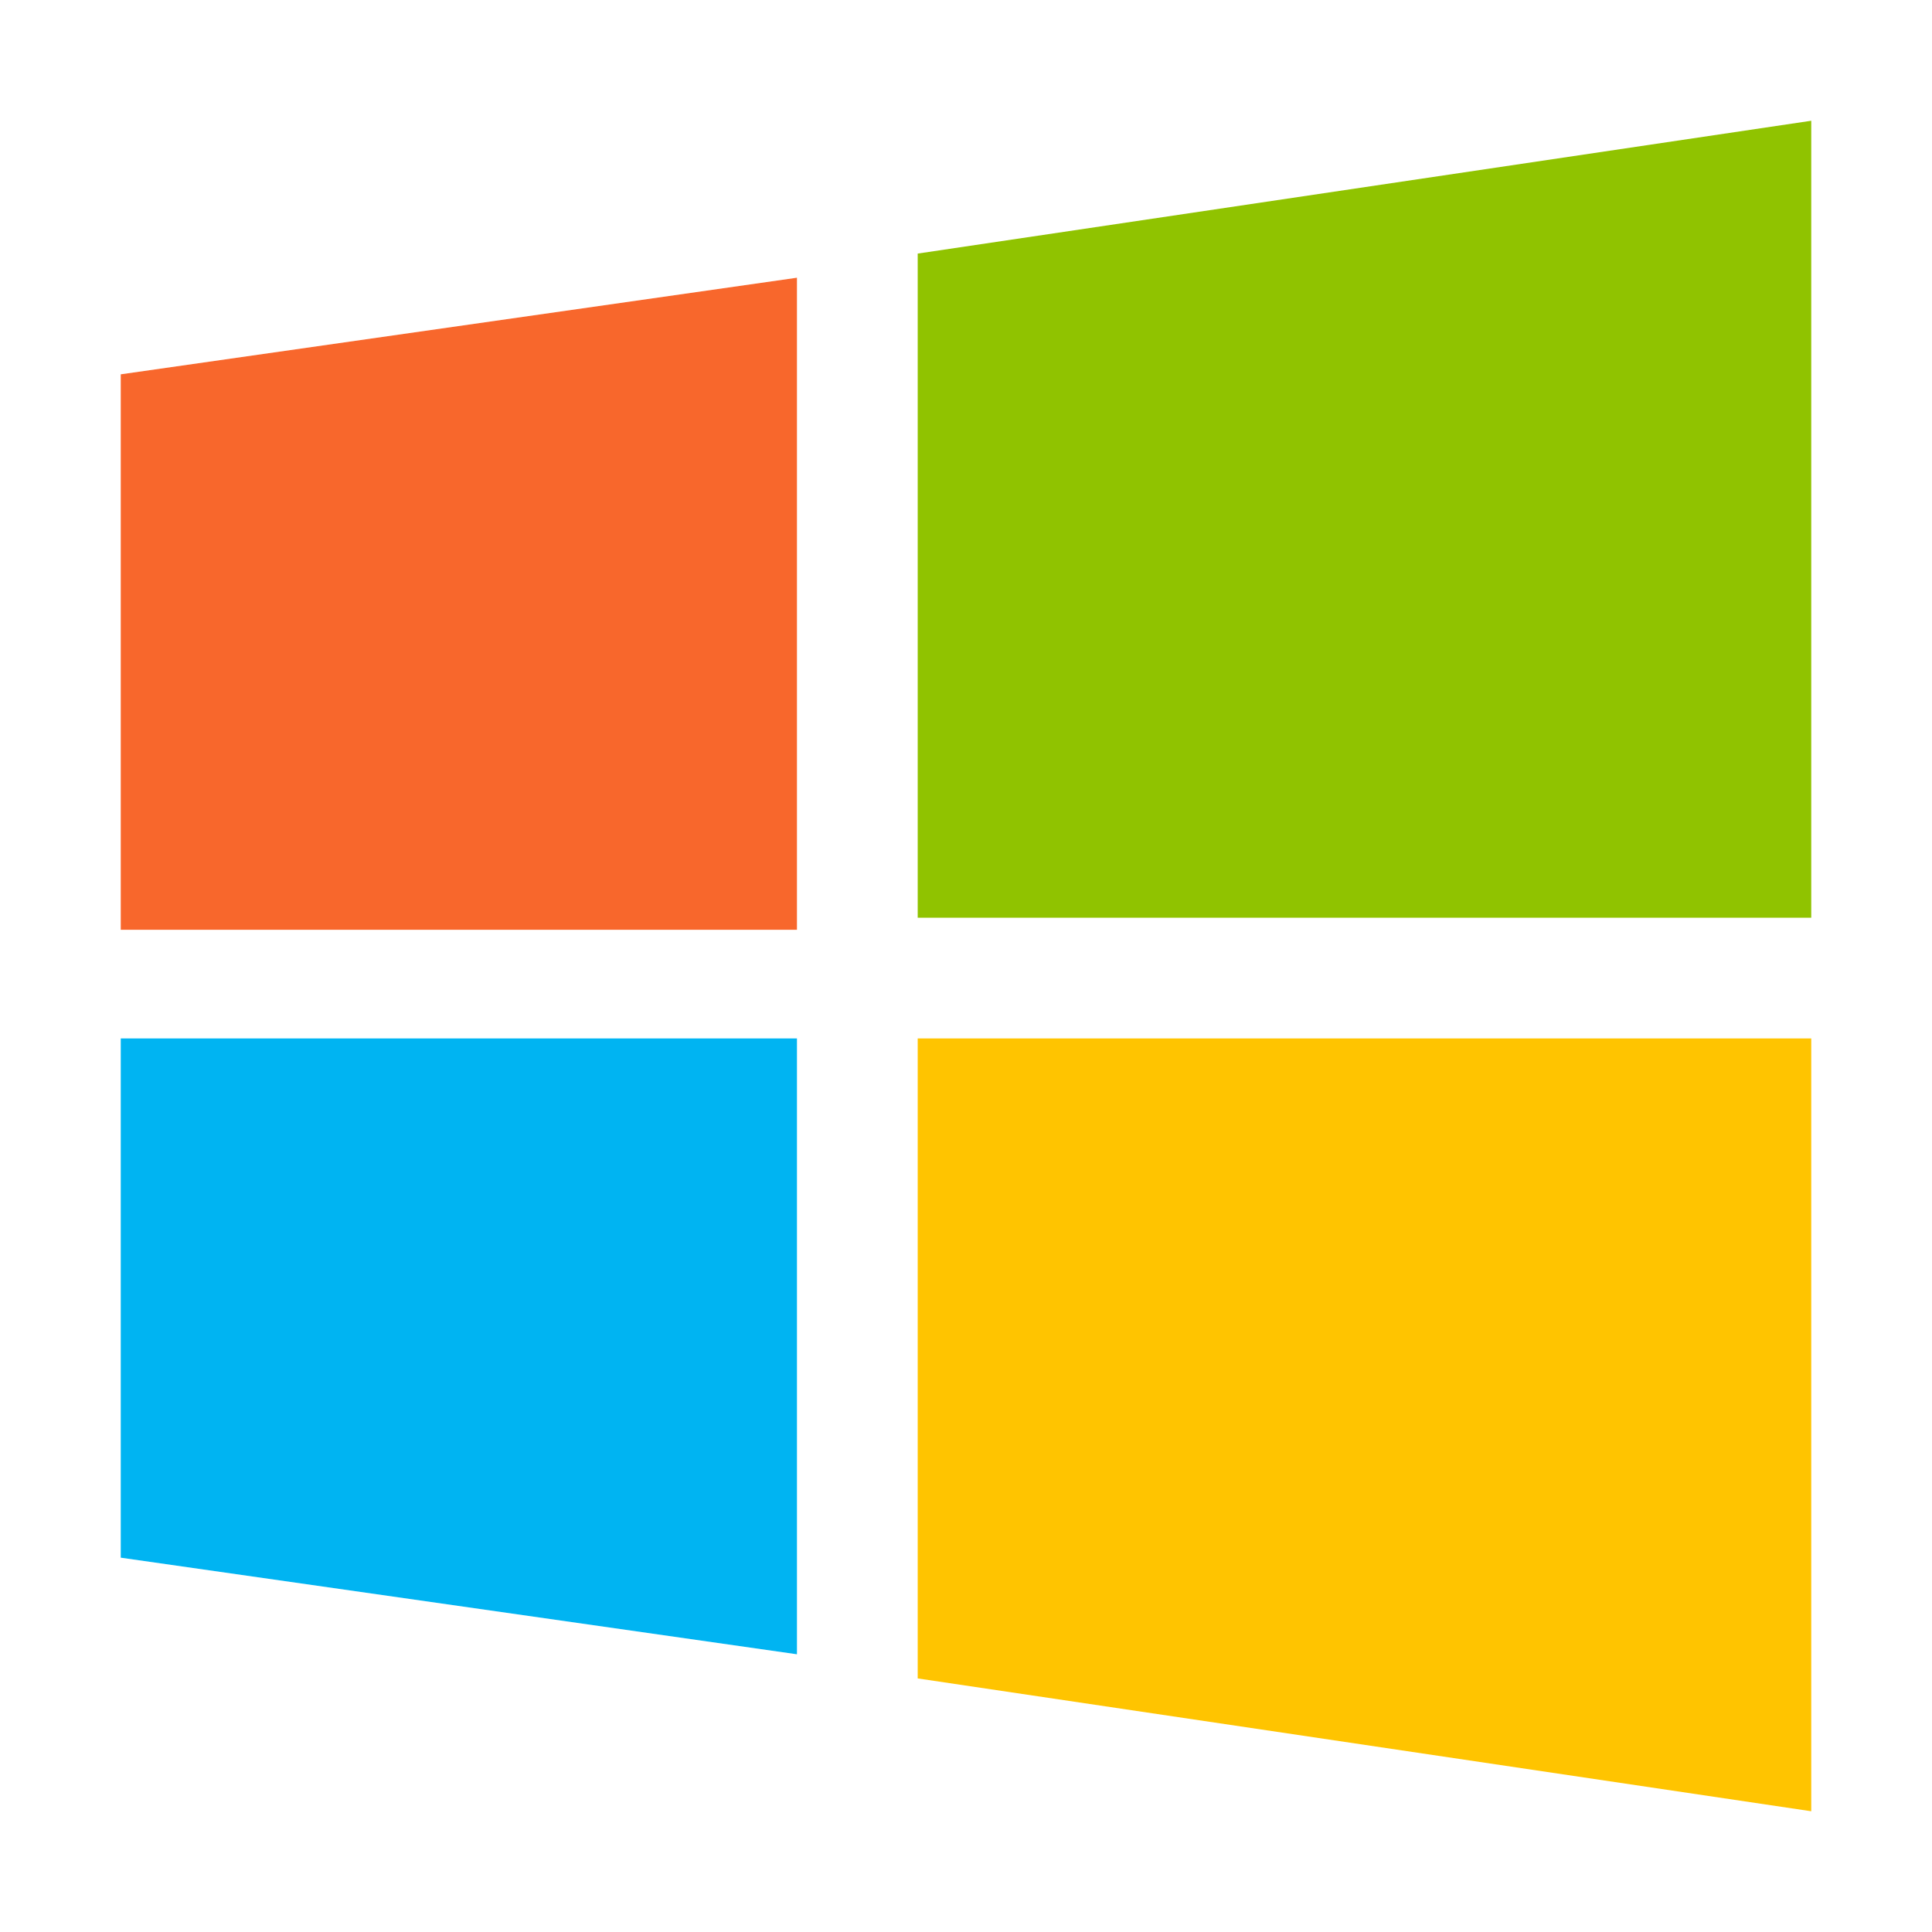
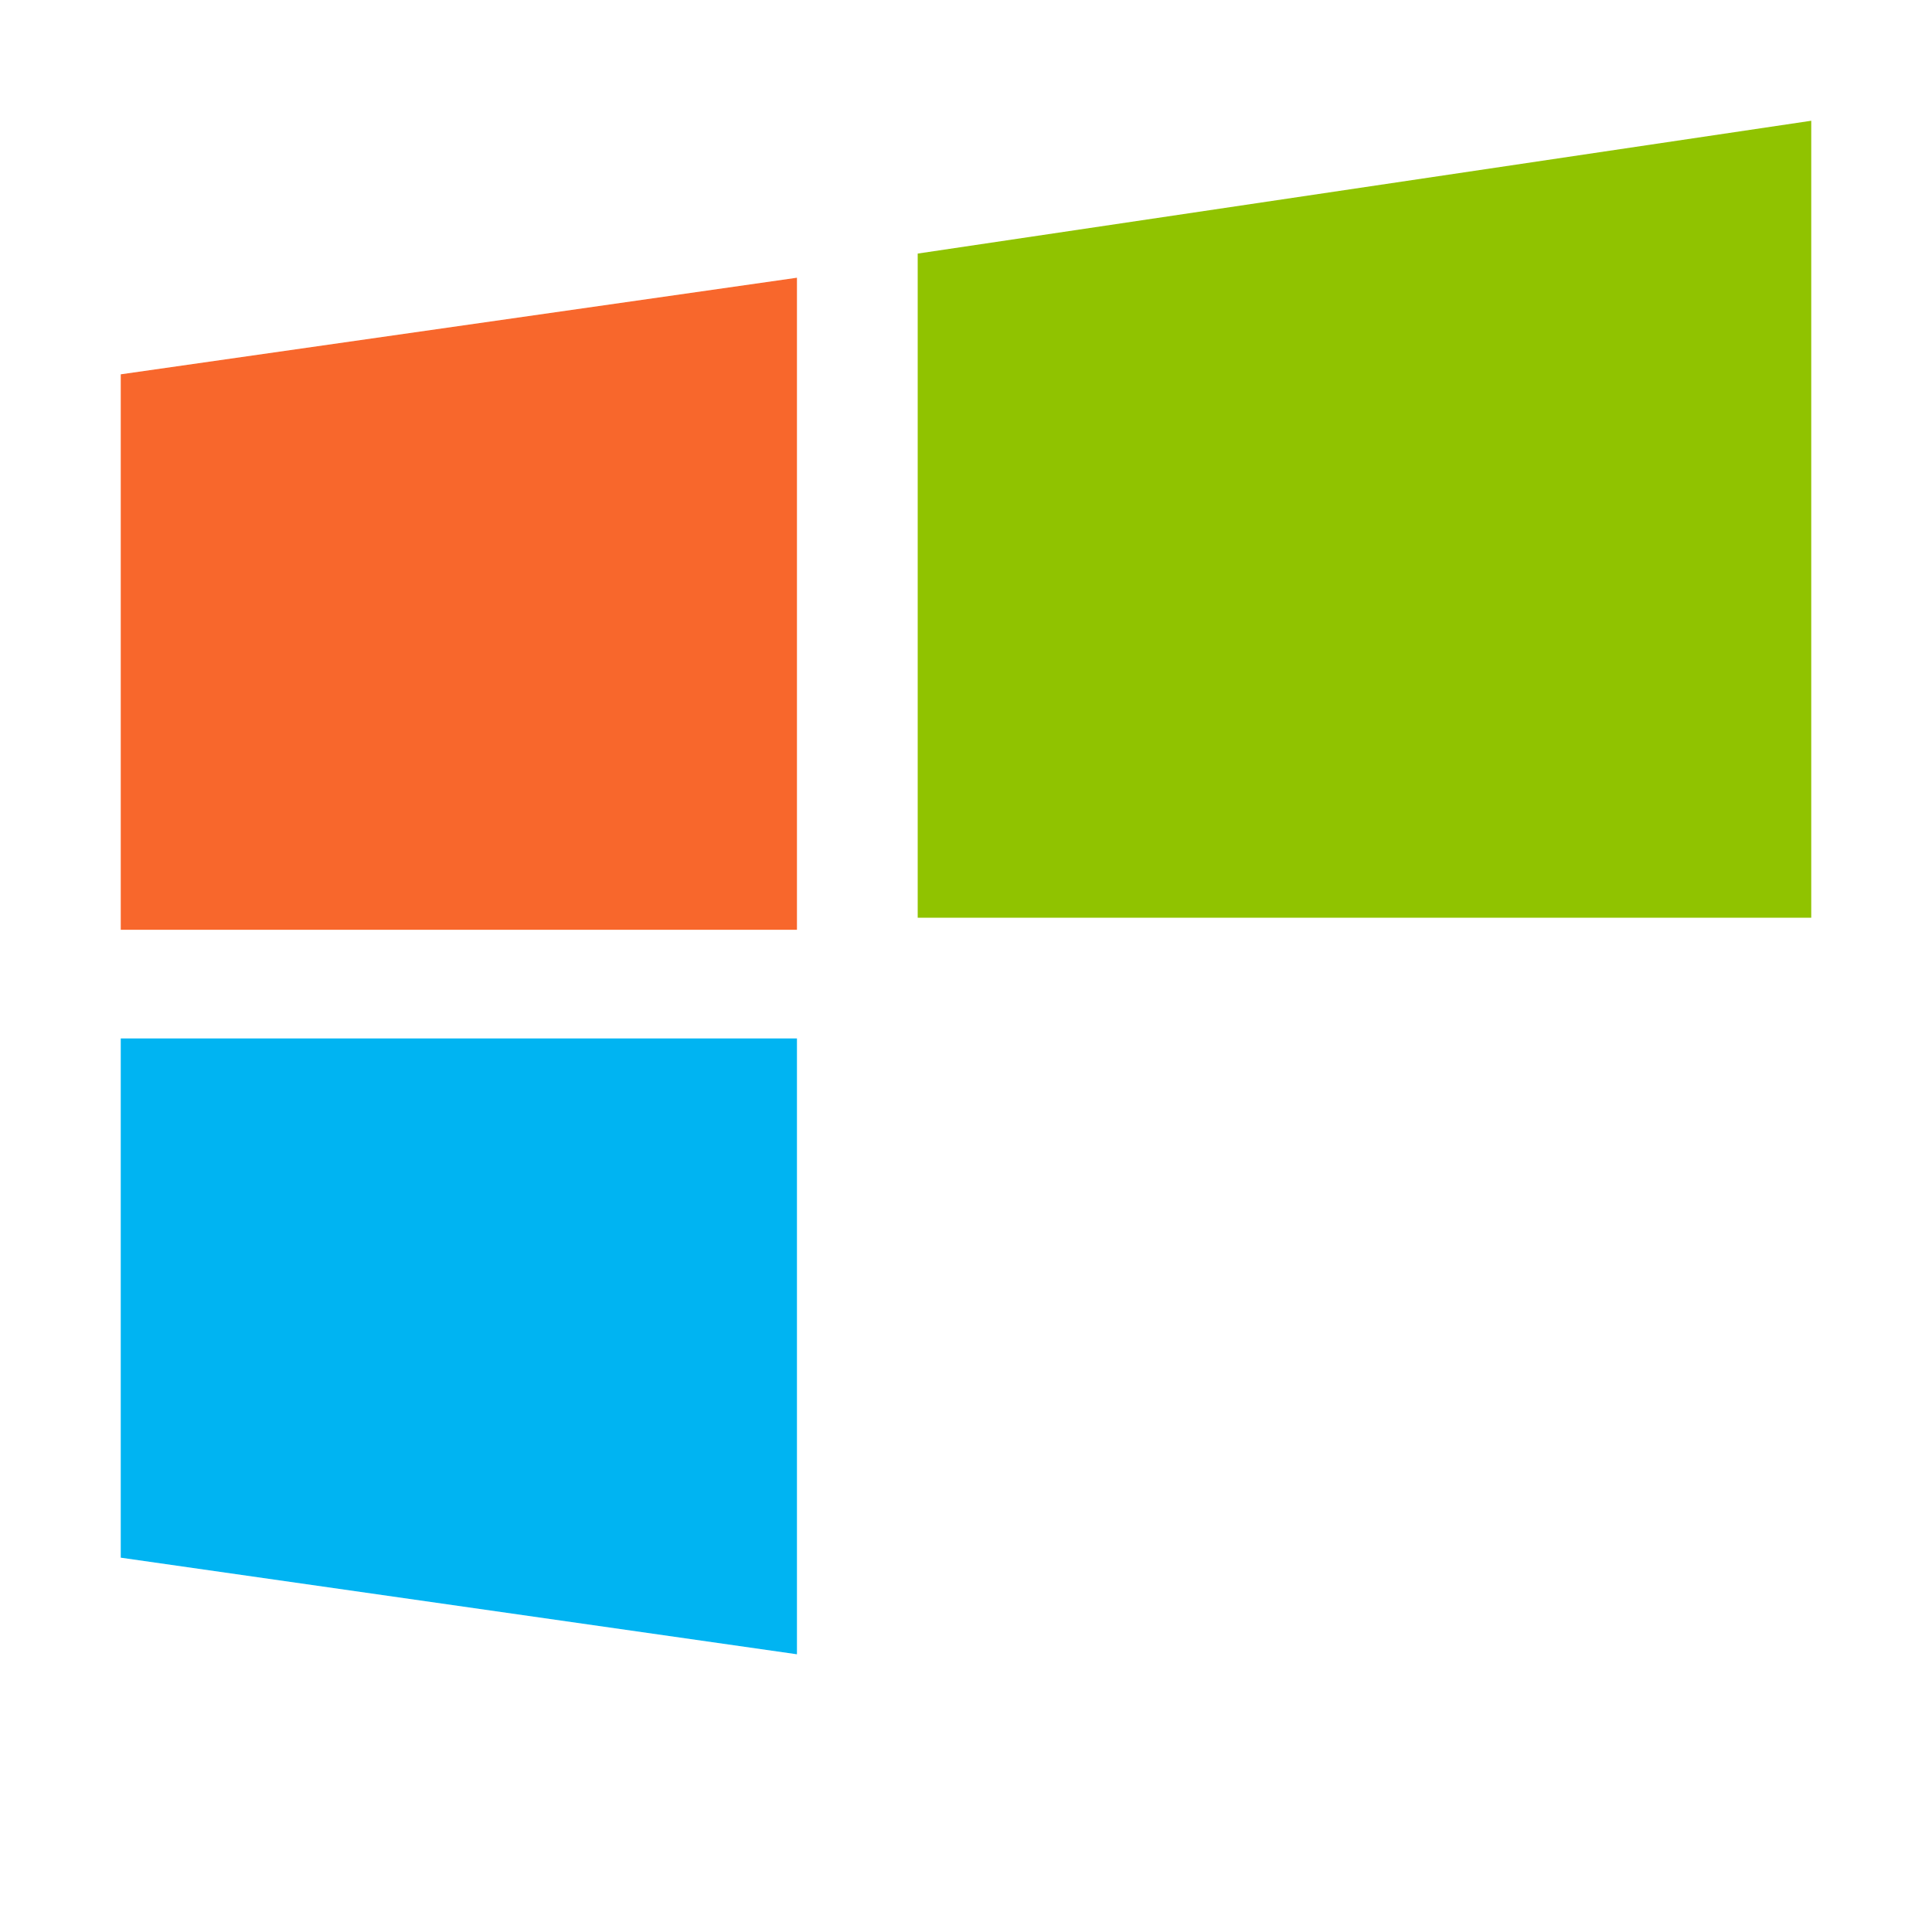
<svg xmlns="http://www.w3.org/2000/svg" t="1736998758454" class="icon" viewBox="0 0 1024 1024" version="1.1" p-id="26493" width="200" height="200">
  <path d="M486.4 134.4L960 64v422.4H486.4V134.4z" fill="#90C300" p-id="26494" />
  <path d="M64 198.4l358.4-51.2v345.6H64V198.4z" fill="#F8672C" p-id="26495" />
-   <path d="M486.4 889.6L960 960V550.4H486.4v339.2z" fill="#FFC400" p-id="26496" />
  <path d="M64 825.6l358.4 51.2V550.4H64v275.2z" fill="#00B4F2" p-id="26497" />
</svg>